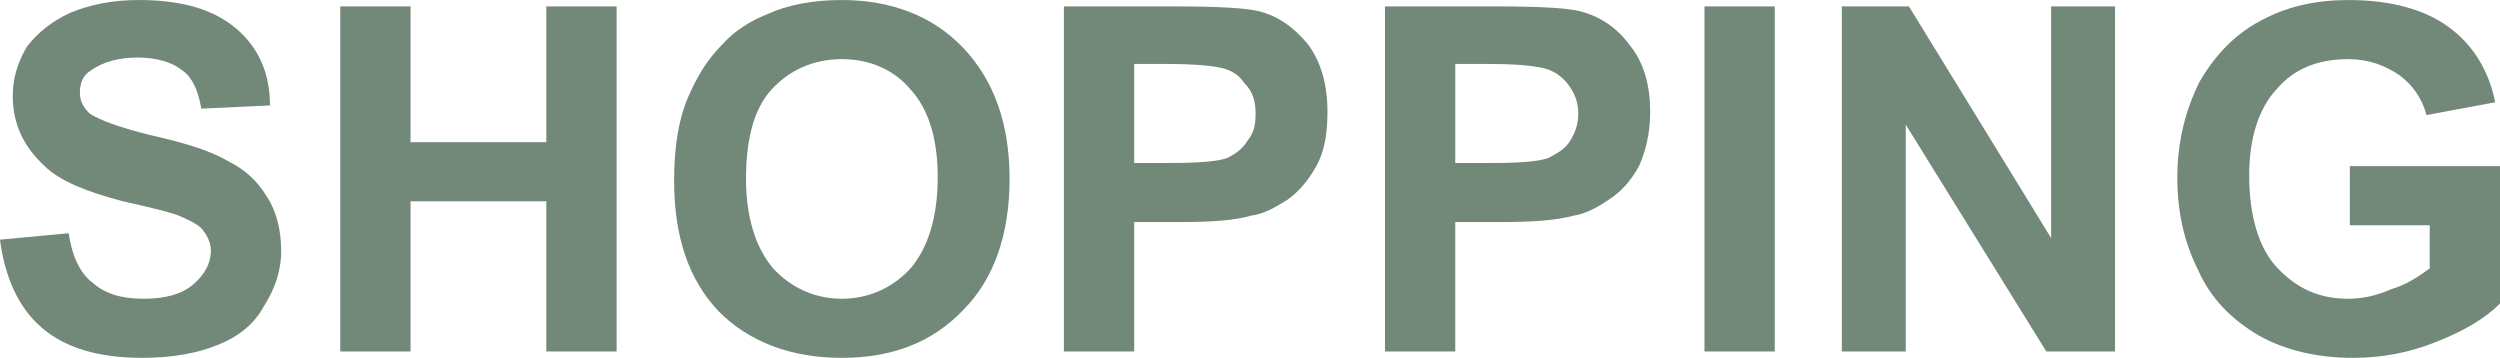
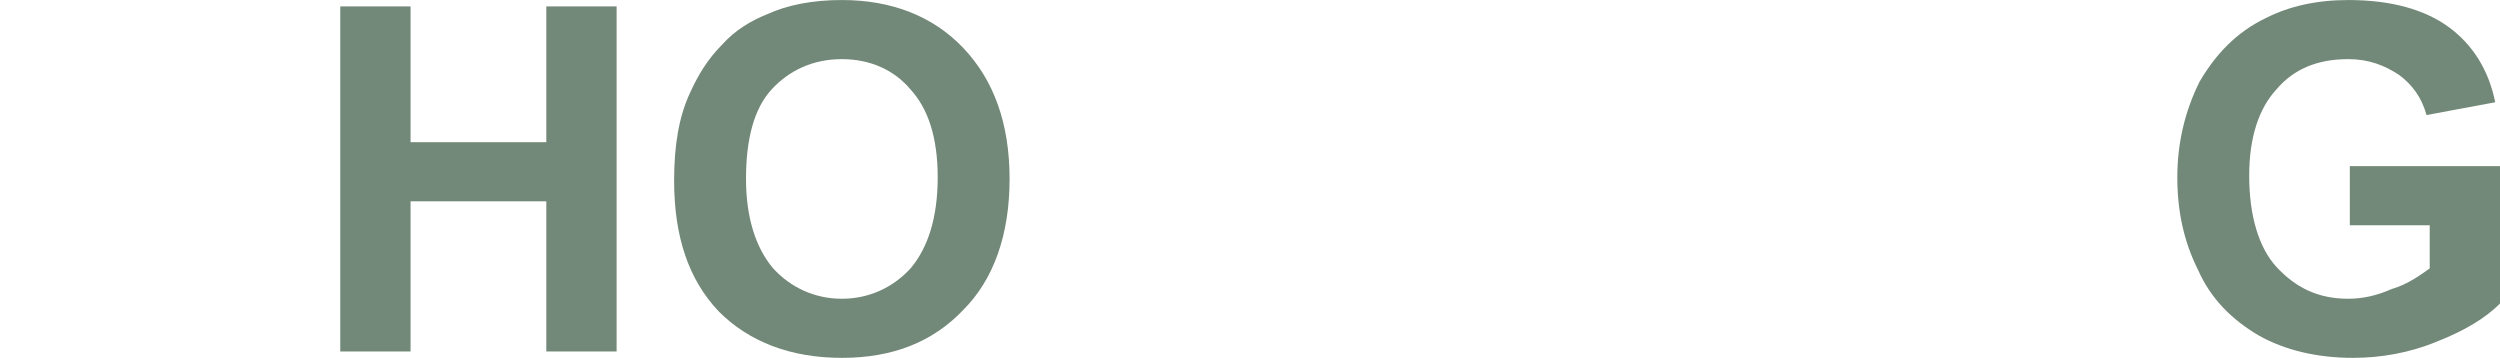
<svg xmlns="http://www.w3.org/2000/svg" xml:space="preserve" width="43.883mm" height="6.282mm" version="1.1" style="shape-rendering:geometricPrecision; text-rendering:geometricPrecision; image-rendering:optimizeQuality; fill-rule:evenodd; clip-rule:evenodd" viewBox="0 0 1565 224">
  <defs>
    <style type="text/css">  .fil0 {fill:#728878;fill-rule:nonzero}  </style>
  </defs>
  <g id="Ebene_x0020_1">
-     <path class="fil0" d="M0 150l43 -4c2,14 7,25 15,31 8,7 18,10 32,10 14,0 24,-3 31,-9 7,-6 11,-13 11,-21 0,-5 -2,-9 -5,-13 -2,-3 -8,-6 -15,-9 -5,-2 -17,-5 -35,-9 -23,-6 -40,-13 -49,-22 -13,-12 -20,-26 -20,-44 0,-11 3,-21 9,-31 7,-9 16,-16 27,-21 12,-5 26,-8 43,-8 27,0 47,6 61,18 14,12 21,28 21,48l-43 2c-2,-12 -6,-20 -12,-24 -6,-5 -16,-8 -28,-8 -12,0 -22,3 -29,8 -5,3 -7,8 -7,14 0,5 2,9 6,13 6,4 19,9 40,14 22,5 37,10 47,16 10,5 18,12 24,22 6,9 9,21 9,34 0,13 -4,24 -11,35 -6,11 -16,19 -29,24 -12,5 -28,8 -47,8 -27,0 -48,-6 -63,-19 -14,-12 -23,-31 -26,-55z" />
    <polygon id="1" class="fil0" points="213,220 213,4 257,4 257,89 342,89 342,4 386,4 386,220 342,220 342,126 257,126 257,220 " />
-     <path id="2" class="fil0" d="M422 113c0,-22 3,-40 10,-55 5,-11 11,-21 20,-30 8,-9 18,-15 28,-19 13,-6 29,-9 47,-9 31,0 57,10 76,30 19,20 29,47 29,82 0,35 -10,63 -29,82 -19,20 -44,30 -76,30 -32,0 -58,-10 -77,-29 -19,-20 -28,-47 -28,-82zm45 -1c0,24 6,43 17,56 11,12 26,19 43,19 17,0 32,-7 43,-19 11,-13 17,-32 17,-57 0,-25 -6,-43 -17,-55 -10,-12 -25,-19 -43,-19 -18,0 -33,7 -44,19 -11,12 -16,31 -16,56z" />
-     <path id="3" class="fil0" d="M666 220l0 -216 70 0c26,0 44,1 52,3 12,3 22,10 31,21 8,11 12,25 12,42 0,14 -2,25 -7,34 -5,9 -11,16 -18,21 -8,5 -15,9 -23,10 -10,3 -25,4 -45,4l-28 0 0 81 -44 0zm44 -180l0 62 23 0c18,0 29,-1 35,-3 6,-3 10,-6 13,-11 4,-5 5,-10 5,-17 0,-8 -2,-14 -7,-19 -4,-6 -10,-9 -17,-10 -5,-1 -16,-2 -31,-2l-21 0z" />
-     <path id="4" class="fil0" d="M867 220l0 -216 70 0c27,0 44,1 52,3 12,3 23,10 31,21 9,11 13,25 13,42 0,14 -3,25 -7,34 -5,9 -11,16 -19,21 -7,5 -15,9 -22,10 -11,3 -26,4 -46,4l-28 0 0 81 -44 0zm44 -180l0 62 24 0c17,0 28,-1 34,-3 6,-3 11,-6 14,-11 3,-5 5,-10 5,-17 0,-8 -3,-14 -7,-19 -5,-6 -11,-9 -18,-10 -5,-1 -15,-2 -31,-2l-21 0z" />
-     <polygon id="5" class="fil0" points="1067,220 1067,4 1111,4 1111,220 " />
-     <polygon id="6" class="fil0" points="1153,220 1153,4 1195,4 1284,149 1284,4 1324,4 1324,220 1281,220 1193,78 1193,220 " />
+     <path id="2" class="fil0" d="M422 113c0,-22 3,-40 10,-55 5,-11 11,-21 20,-30 8,-9 18,-15 28,-19 13,-6 29,-9 47,-9 31,0 57,10 76,30 19,20 29,47 29,82 0,35 -10,63 -29,82 -19,20 -44,30 -76,30 -32,0 -58,-10 -77,-29 -19,-20 -28,-47 -28,-82zm45 -1c0,24 6,43 17,56 11,12 26,19 43,19 17,0 32,-7 43,-19 11,-13 17,-32 17,-57 0,-25 -6,-43 -17,-55 -10,-12 -25,-19 -43,-19 -18,0 -33,7 -44,19 -11,12 -16,31 -16,56" />
    <path id="7" class="fil0" d="M1471 141l0 -37 94 0 0 86c-9,9 -22,17 -40,24 -17,7 -35,10 -52,10 -23,0 -43,-5 -59,-14 -17,-10 -30,-23 -38,-41 -9,-18 -13,-37 -13,-58 0,-22 5,-42 14,-60 10,-17 23,-31 42,-40 14,-7 31,-11 51,-11 27,0 48,6 63,17 15,11 25,27 29,47l-43 8c-3,-11 -9,-19 -17,-25 -9,-6 -19,-10 -32,-10 -19,0 -34,6 -45,19 -11,12 -17,30 -17,54 0,25 6,45 17,57 12,13 26,20 45,20 9,0 18,-2 27,-6 10,-3 17,-8 24,-13l0 -27 -50 0z" />
  </g>
</svg>